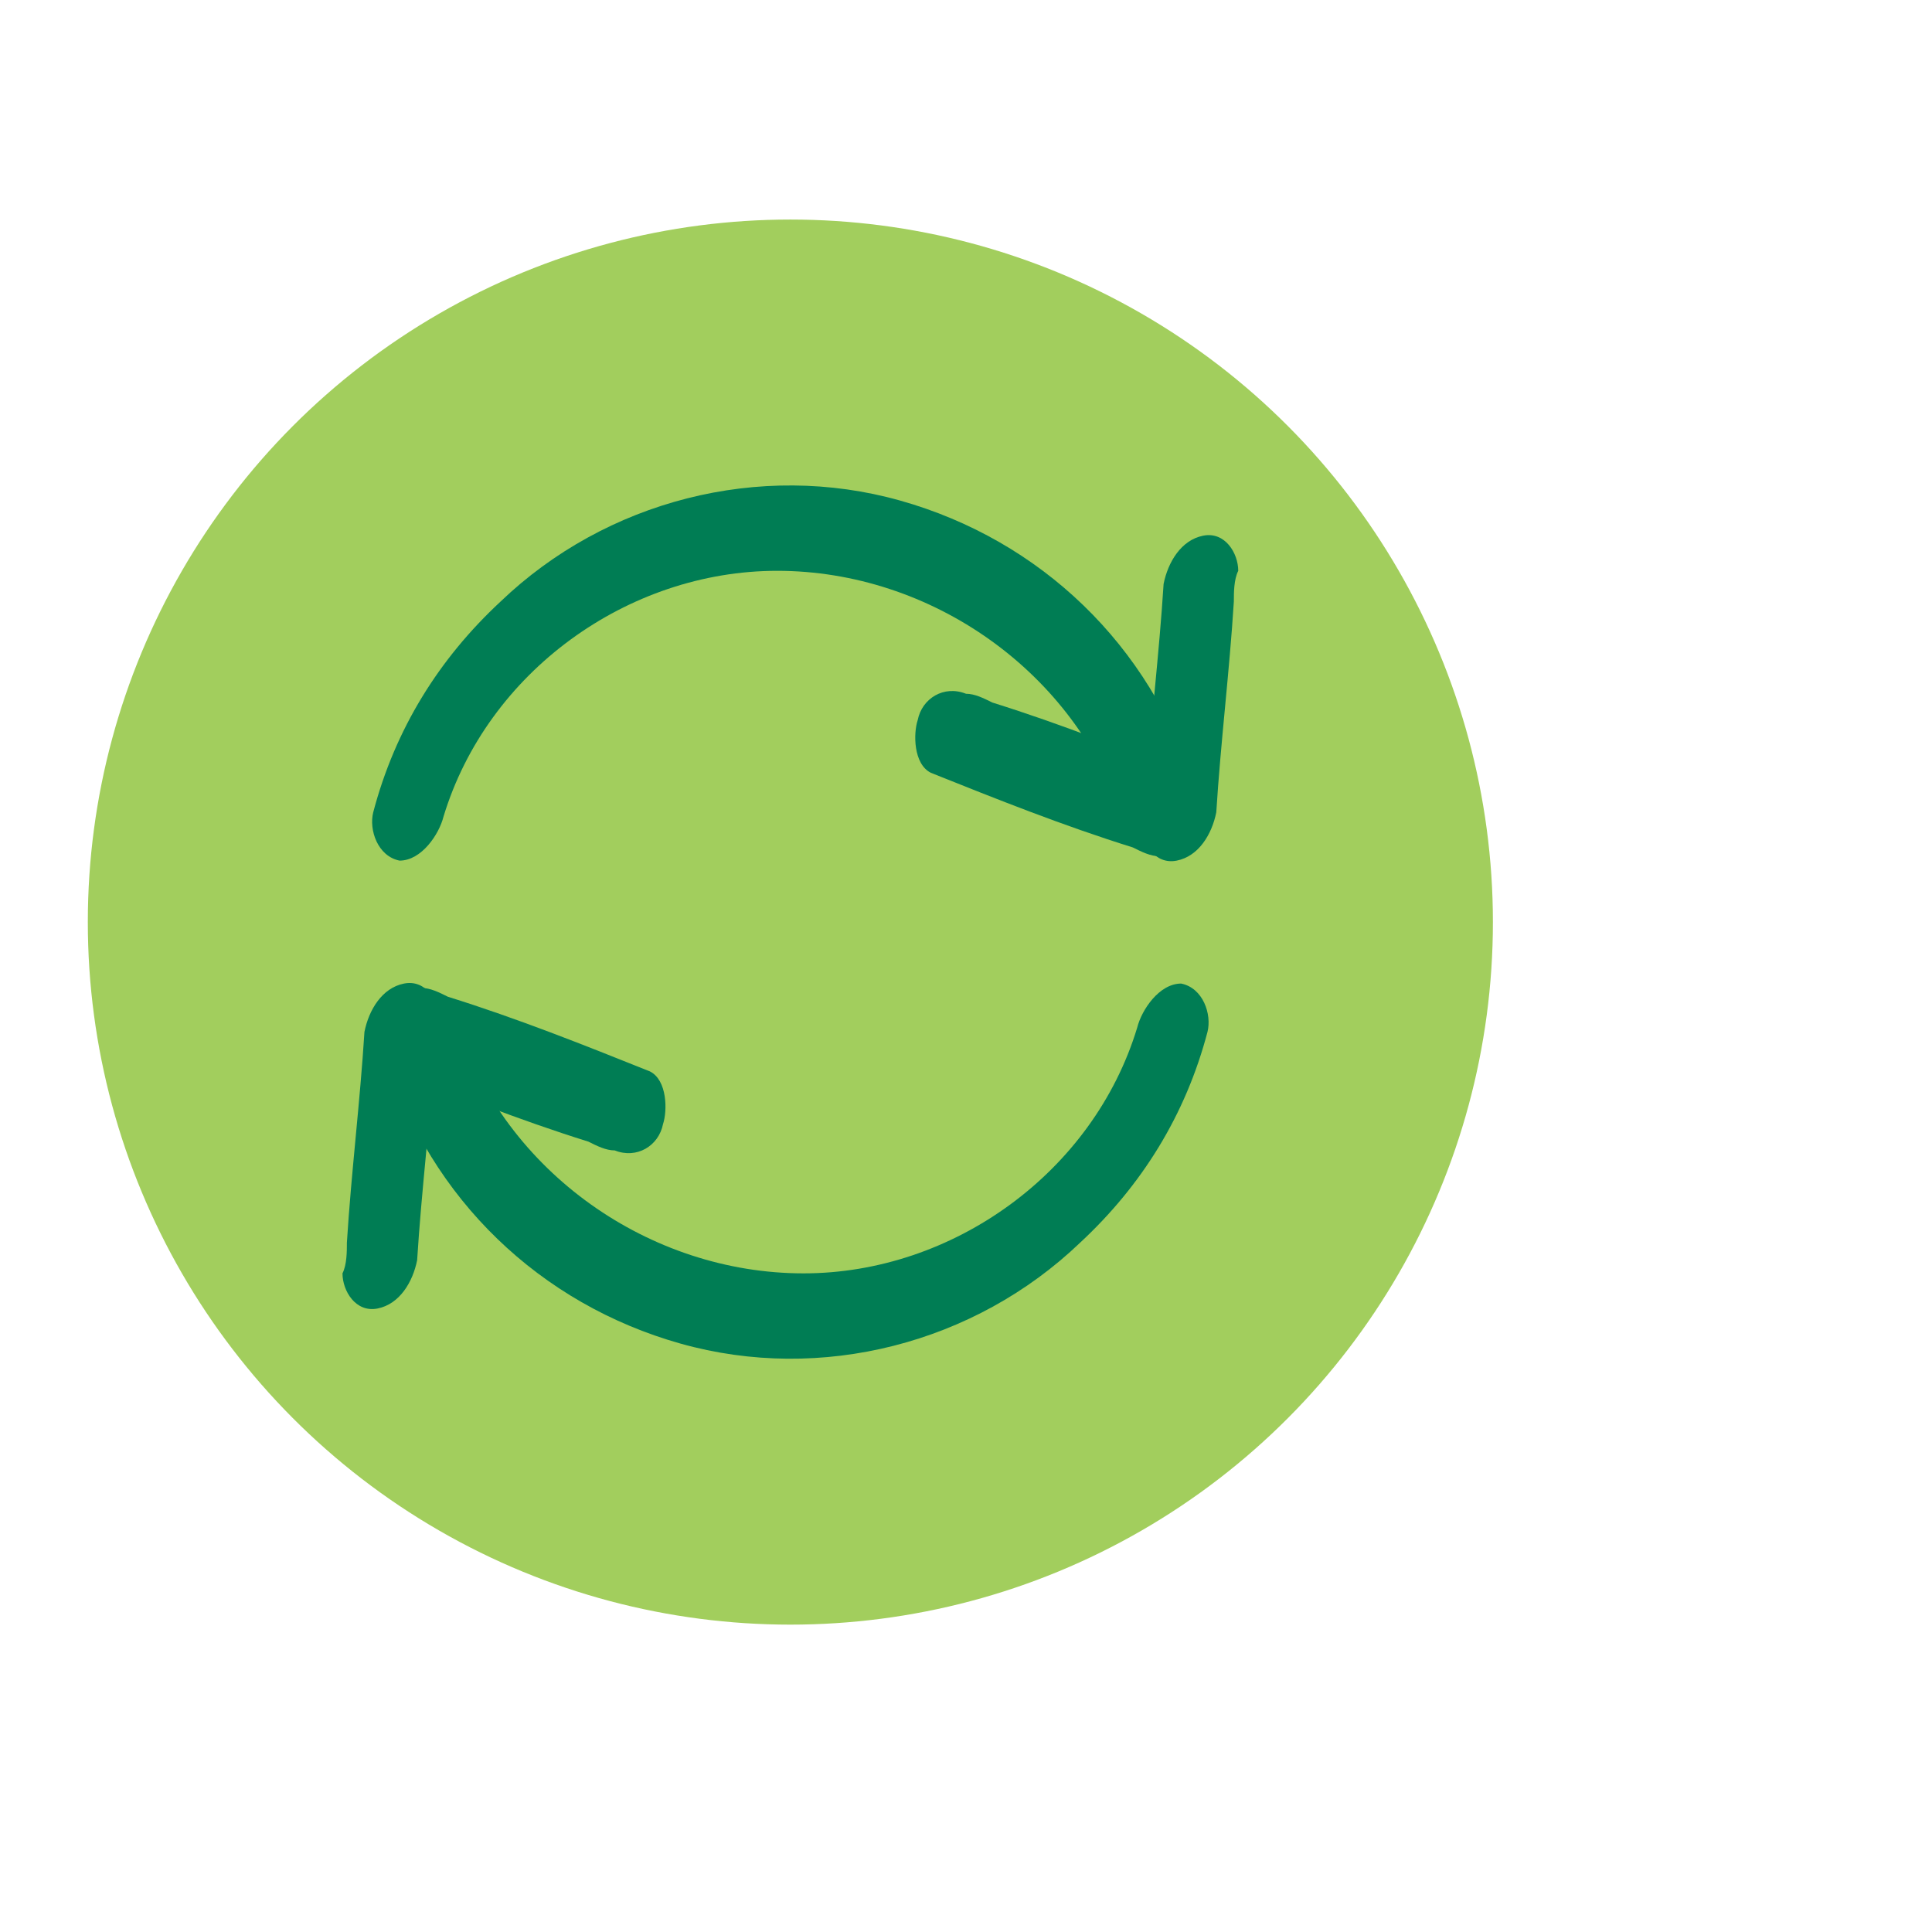
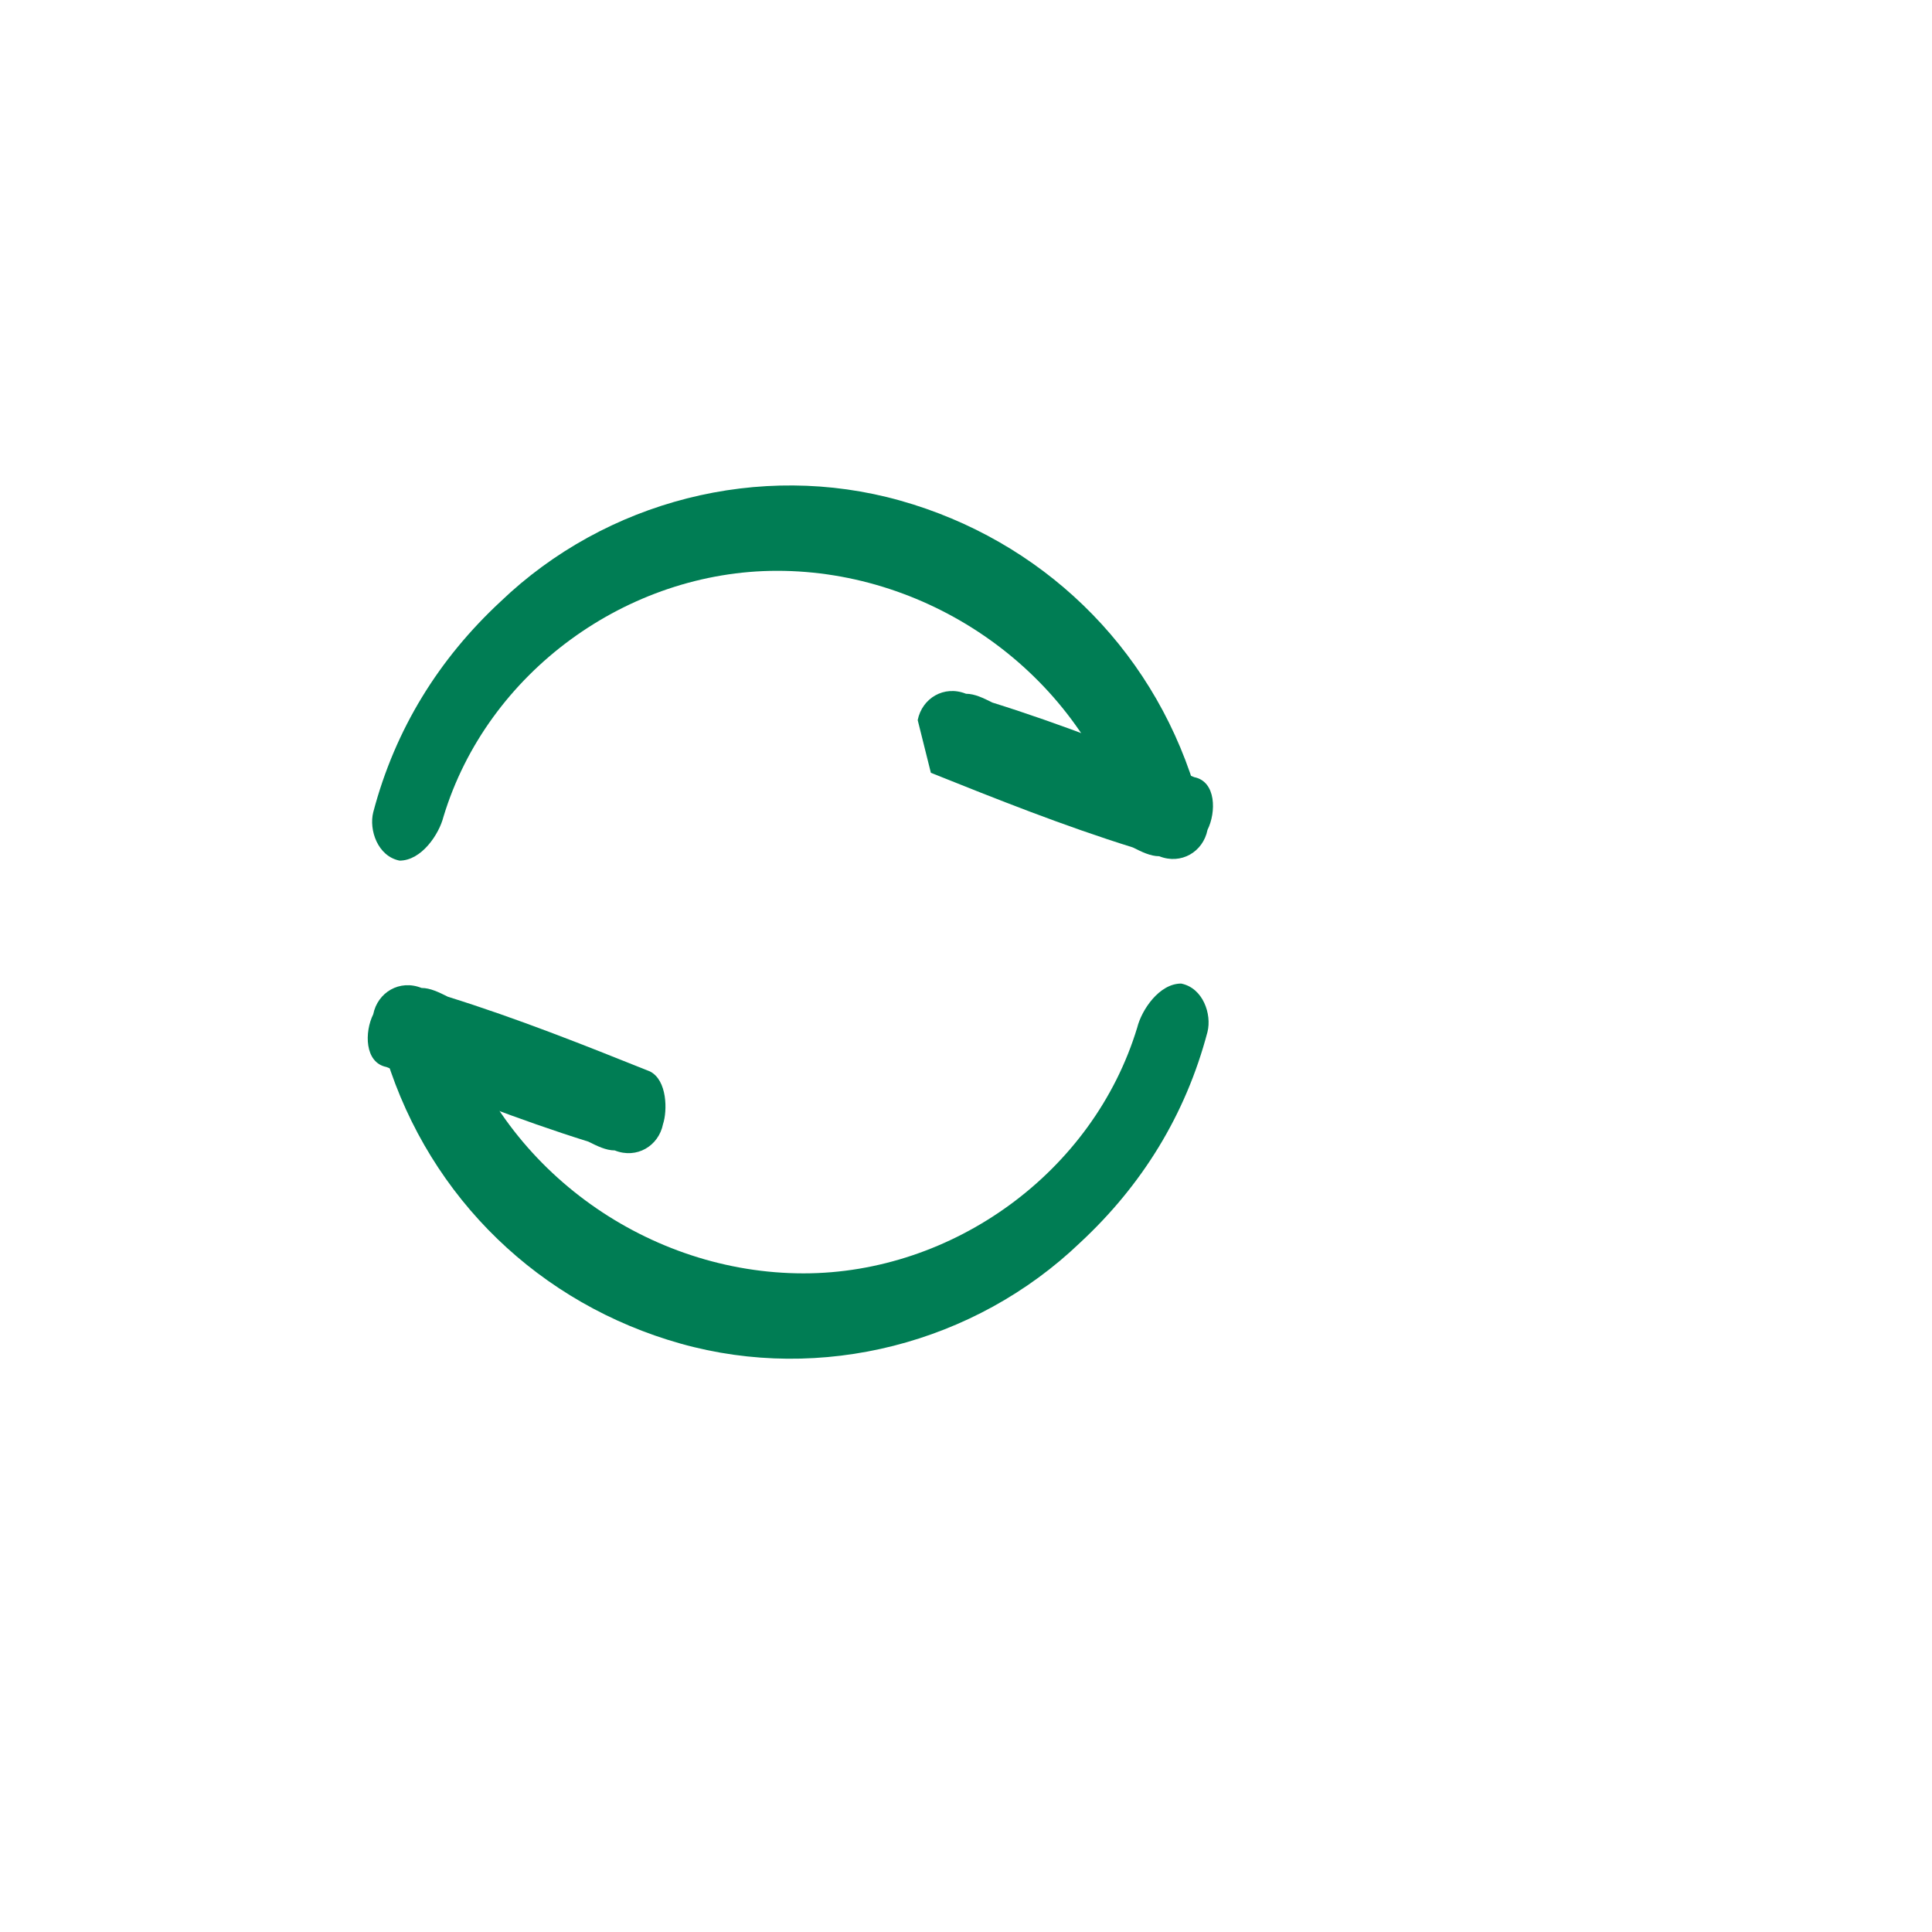
<svg xmlns="http://www.w3.org/2000/svg" version="1.1" id="Layer_1" x="0px" y="0px" viewBox="0 0 44 44" style="enable-background:new 0 0 44 44;" xml:space="preserve">
  <style type="text/css">
	.st0{fill:#A2CE5D;}
	.st1{fill:#007D54;}
	.st2{fill:none;}
</style>
  <g>
    <g>
-       <circle class="st0" cx="18" cy="21" r="16" />
-     </g>
+       </g>
    <g>
      <g>
        <g>
          <g>
            <g>
              <path class="st1" d="M10.1,18.6c1-3.3,4.2-5.6,7.6-5.6c3.5,0,6.8,2.3,7.9,5.7c0.4,1.2,1.9,0.2,1.6-0.8c-1-3.2-3.5-5.6-6.7-6.5        c-3.2-0.9-6.7,0-9.1,2.3c-1.4,1.3-2.4,2.9-2.9,4.8c-0.1,0.4,0.1,1,0.6,1.1C9.6,19.6,10,19,10.1,18.6L10.1,18.6z" />
            </g>
          </g>
        </g>
        <g>
          <g>
            <g>
              <g>
-                 <path class="st1" d="M26.5,13.3c-0.1,1.6-0.3,3.2-0.4,4.8c0,0.2,0,0.5-0.1,0.7c0,0.4,0.3,0.9,0.8,0.8         c0.5-0.1,0.8-0.6,0.9-1.1c0.1-1.6,0.3-3.2,0.4-4.8c0-0.2,0-0.5,0.1-0.7c0-0.4-0.3-0.9-0.8-0.8C26.9,12.3,26.6,12.8,26.5,13.3         L26.5,13.3z" />
-               </g>
+                 </g>
            </g>
          </g>
          <g>
            <g>
              <g>
-                 <path class="st1" d="M21.2,17.6c1.5,0.6,3,1.2,4.6,1.7c0.2,0.1,0.4,0.2,0.6,0.2c0.5,0.2,1-0.1,1.1-0.6         c0.2-0.4,0.2-1.1-0.3-1.2c-1.5-0.6-3-1.2-4.6-1.7c-0.2-0.1-0.4-0.2-0.6-0.2c-0.5-0.2-1,0.1-1.1,0.6         C20.8,16.7,20.8,17.4,21.2,17.6L21.2,17.6z" />
+                 <path class="st1" d="M21.2,17.6c1.5,0.6,3,1.2,4.6,1.7c0.2,0.1,0.4,0.2,0.6,0.2c0.5,0.2,1-0.1,1.1-0.6         c0.2-0.4,0.2-1.1-0.3-1.2c-1.5-0.6-3-1.2-4.6-1.7c-0.2-0.1-0.4-0.2-0.6-0.2c-0.5-0.2-1,0.1-1.1,0.6         L21.2,17.6z" />
              </g>
            </g>
          </g>
        </g>
        <g>
          <g>
            <g>
              <g>
                <path class="st1" d="M25.9,23.4c-1,3.3-4.2,5.6-7.6,5.6c-3.5,0-6.8-2.3-7.9-5.7c-0.4-1.2-1.9-0.2-1.6,0.8         c1,3.2,3.5,5.6,6.7,6.5c3.2,0.9,6.7,0,9.1-2.3c1.4-1.3,2.4-2.9,2.9-4.8c0.1-0.4-0.1-1-0.6-1.1C26.4,22.4,26,23,25.9,23.4         L25.9,23.4z" />
              </g>
            </g>
          </g>
          <g>
            <g>
              <g>
                <g>
-                   <path class="st1" d="M9.5,28.7c0.1-1.6,0.3-3.2,0.4-4.8c0-0.2,0-0.5,0.1-0.7c0-0.4-0.3-0.9-0.8-0.8          c-0.5,0.1-0.8,0.6-0.9,1.1c-0.1,1.6-0.3,3.2-0.4,4.8c0,0.2,0,0.5-0.1,0.7c0,0.4,0.3,0.9,0.8,0.8C9.1,29.7,9.4,29.2,9.5,28.7          L9.5,28.7z" />
-                 </g>
+                   </g>
              </g>
            </g>
            <g>
              <g>
                <g>
                  <path class="st1" d="M14.8,24.4c-1.5-0.6-3-1.2-4.6-1.7c-0.2-0.1-0.4-0.2-0.6-0.2c-0.5-0.2-1,0.1-1.1,0.6          c-0.2,0.4-0.2,1.1,0.3,1.2c1.5,0.6,3,1.2,4.6,1.7c0.2,0.1,0.4,0.2,0.6,0.2c0.5,0.2,1-0.1,1.1-0.6          C15.2,25.3,15.2,24.6,14.8,24.4L14.8,24.4z" />
                </g>
              </g>
            </g>
          </g>
        </g>
      </g>
    </g>
    <rect class="st2" width="44" height="44" />
  </g>
</svg>